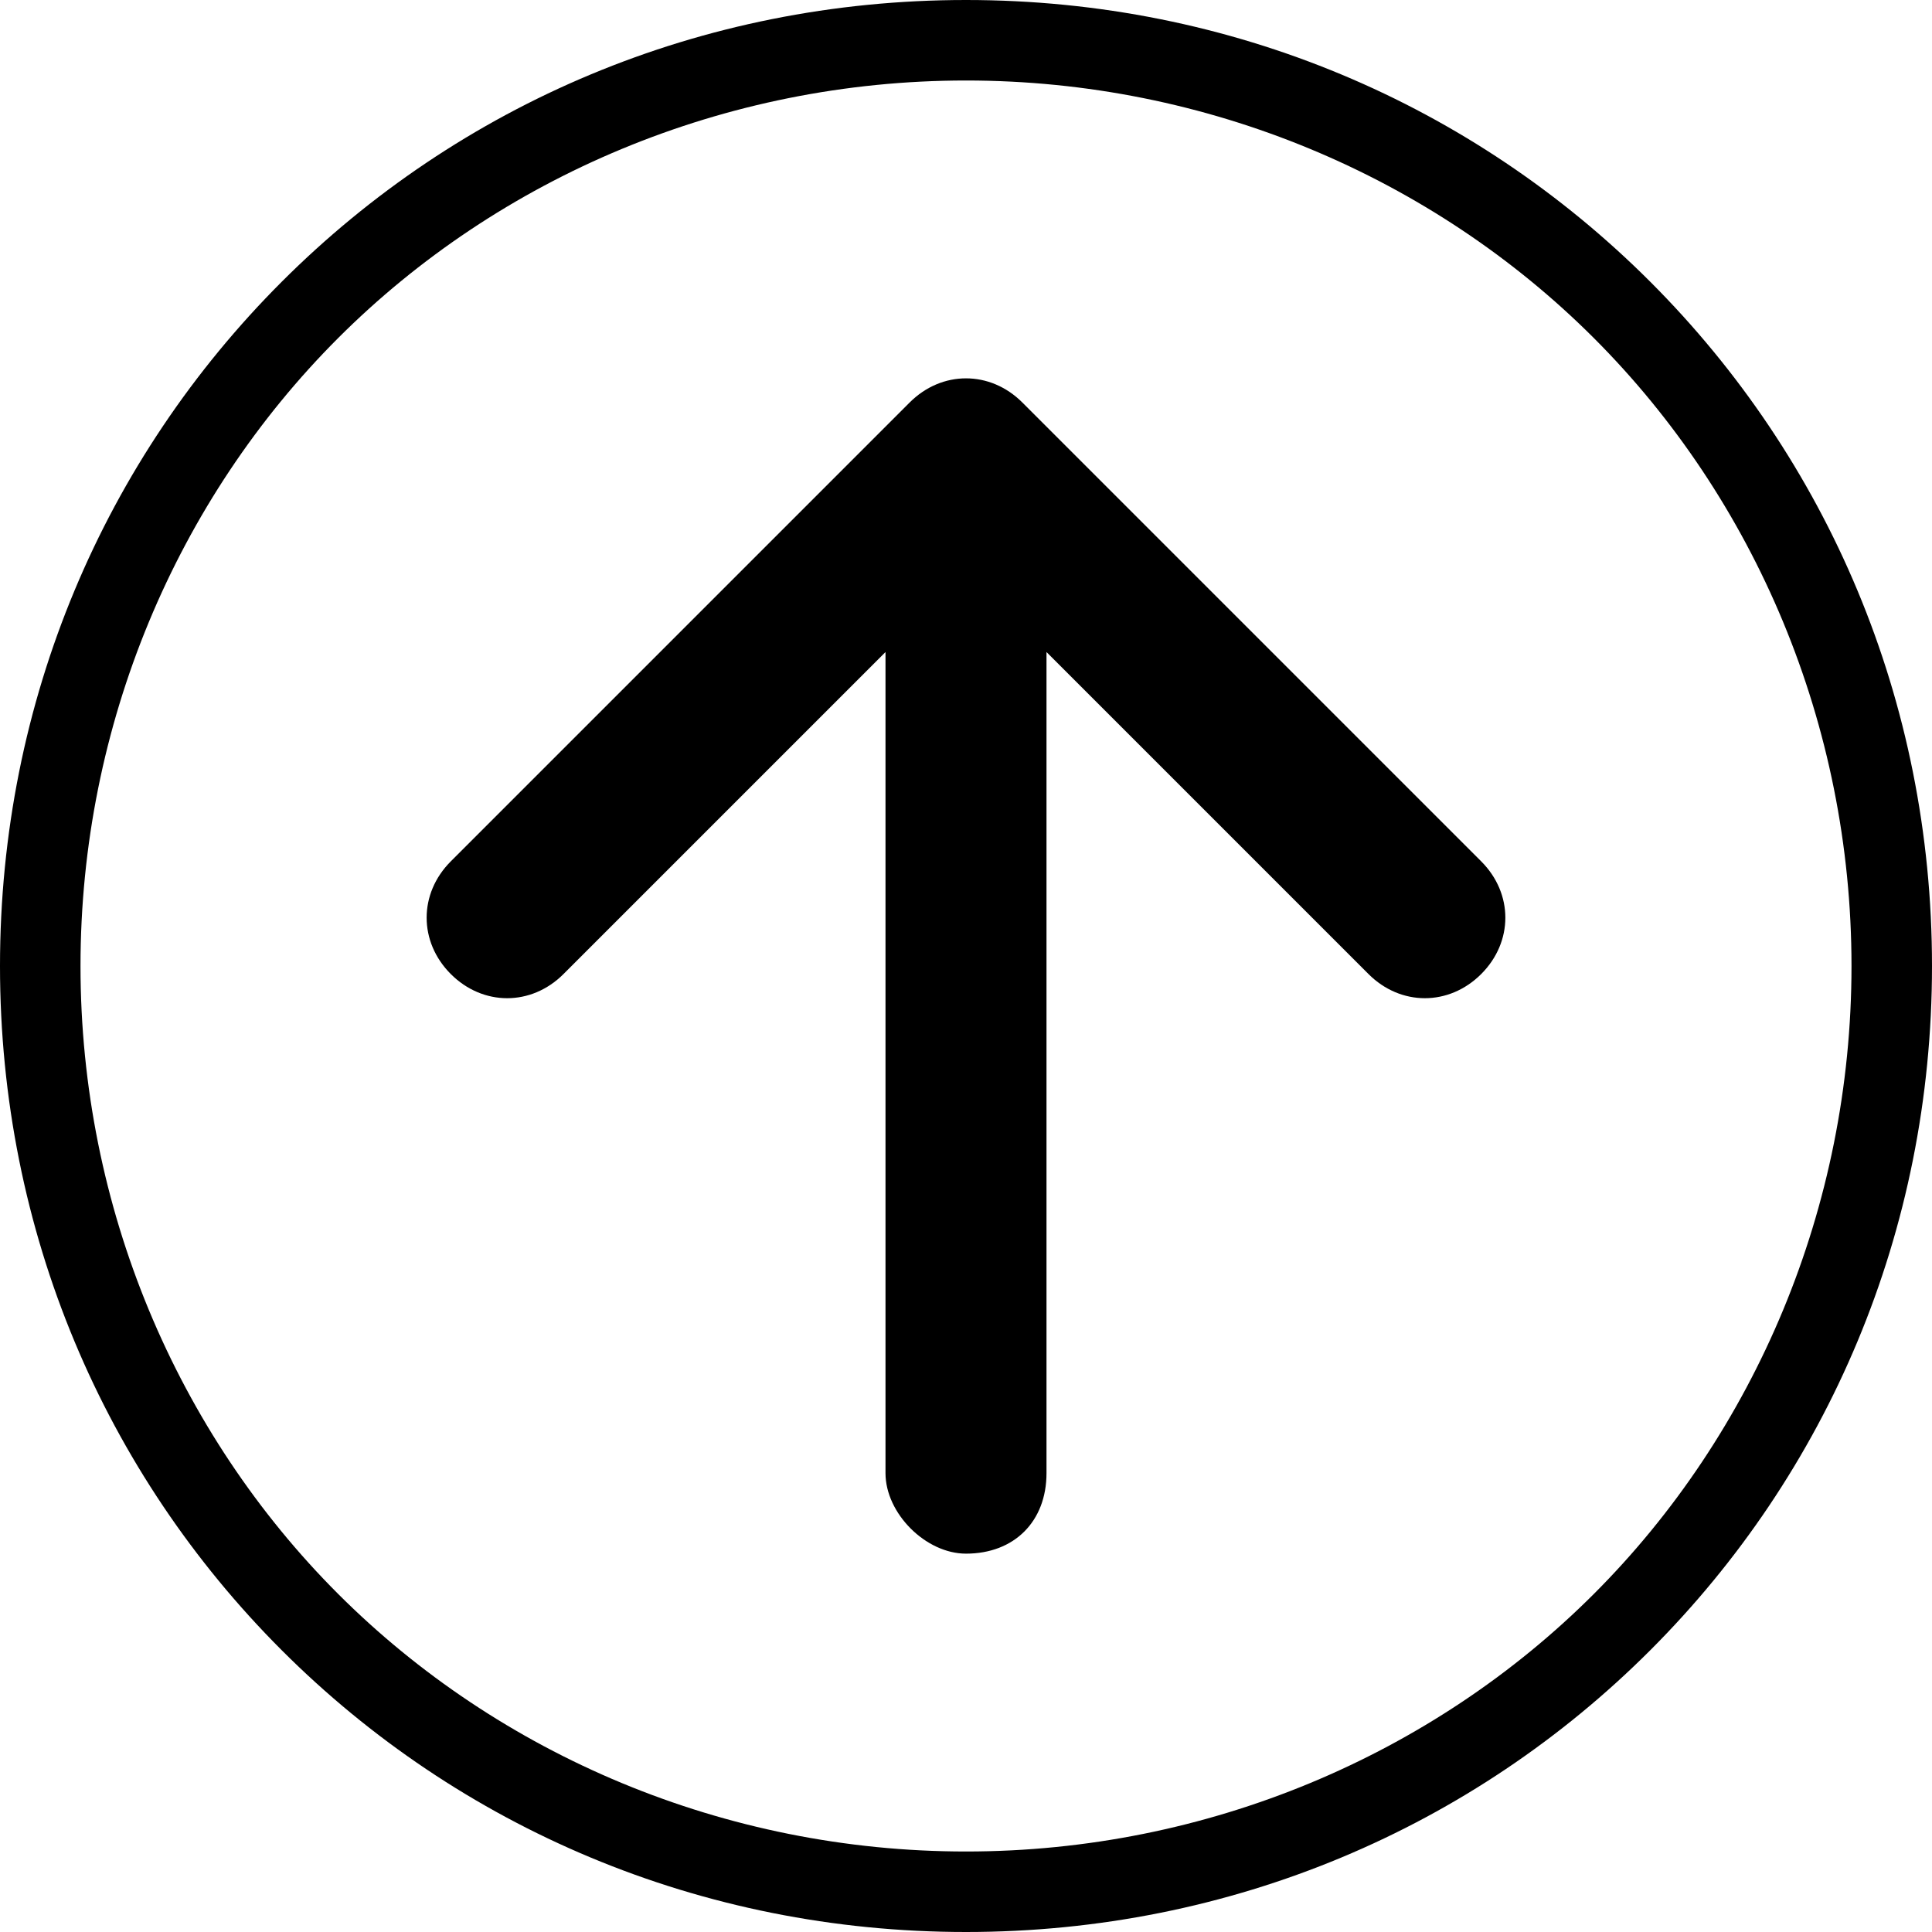
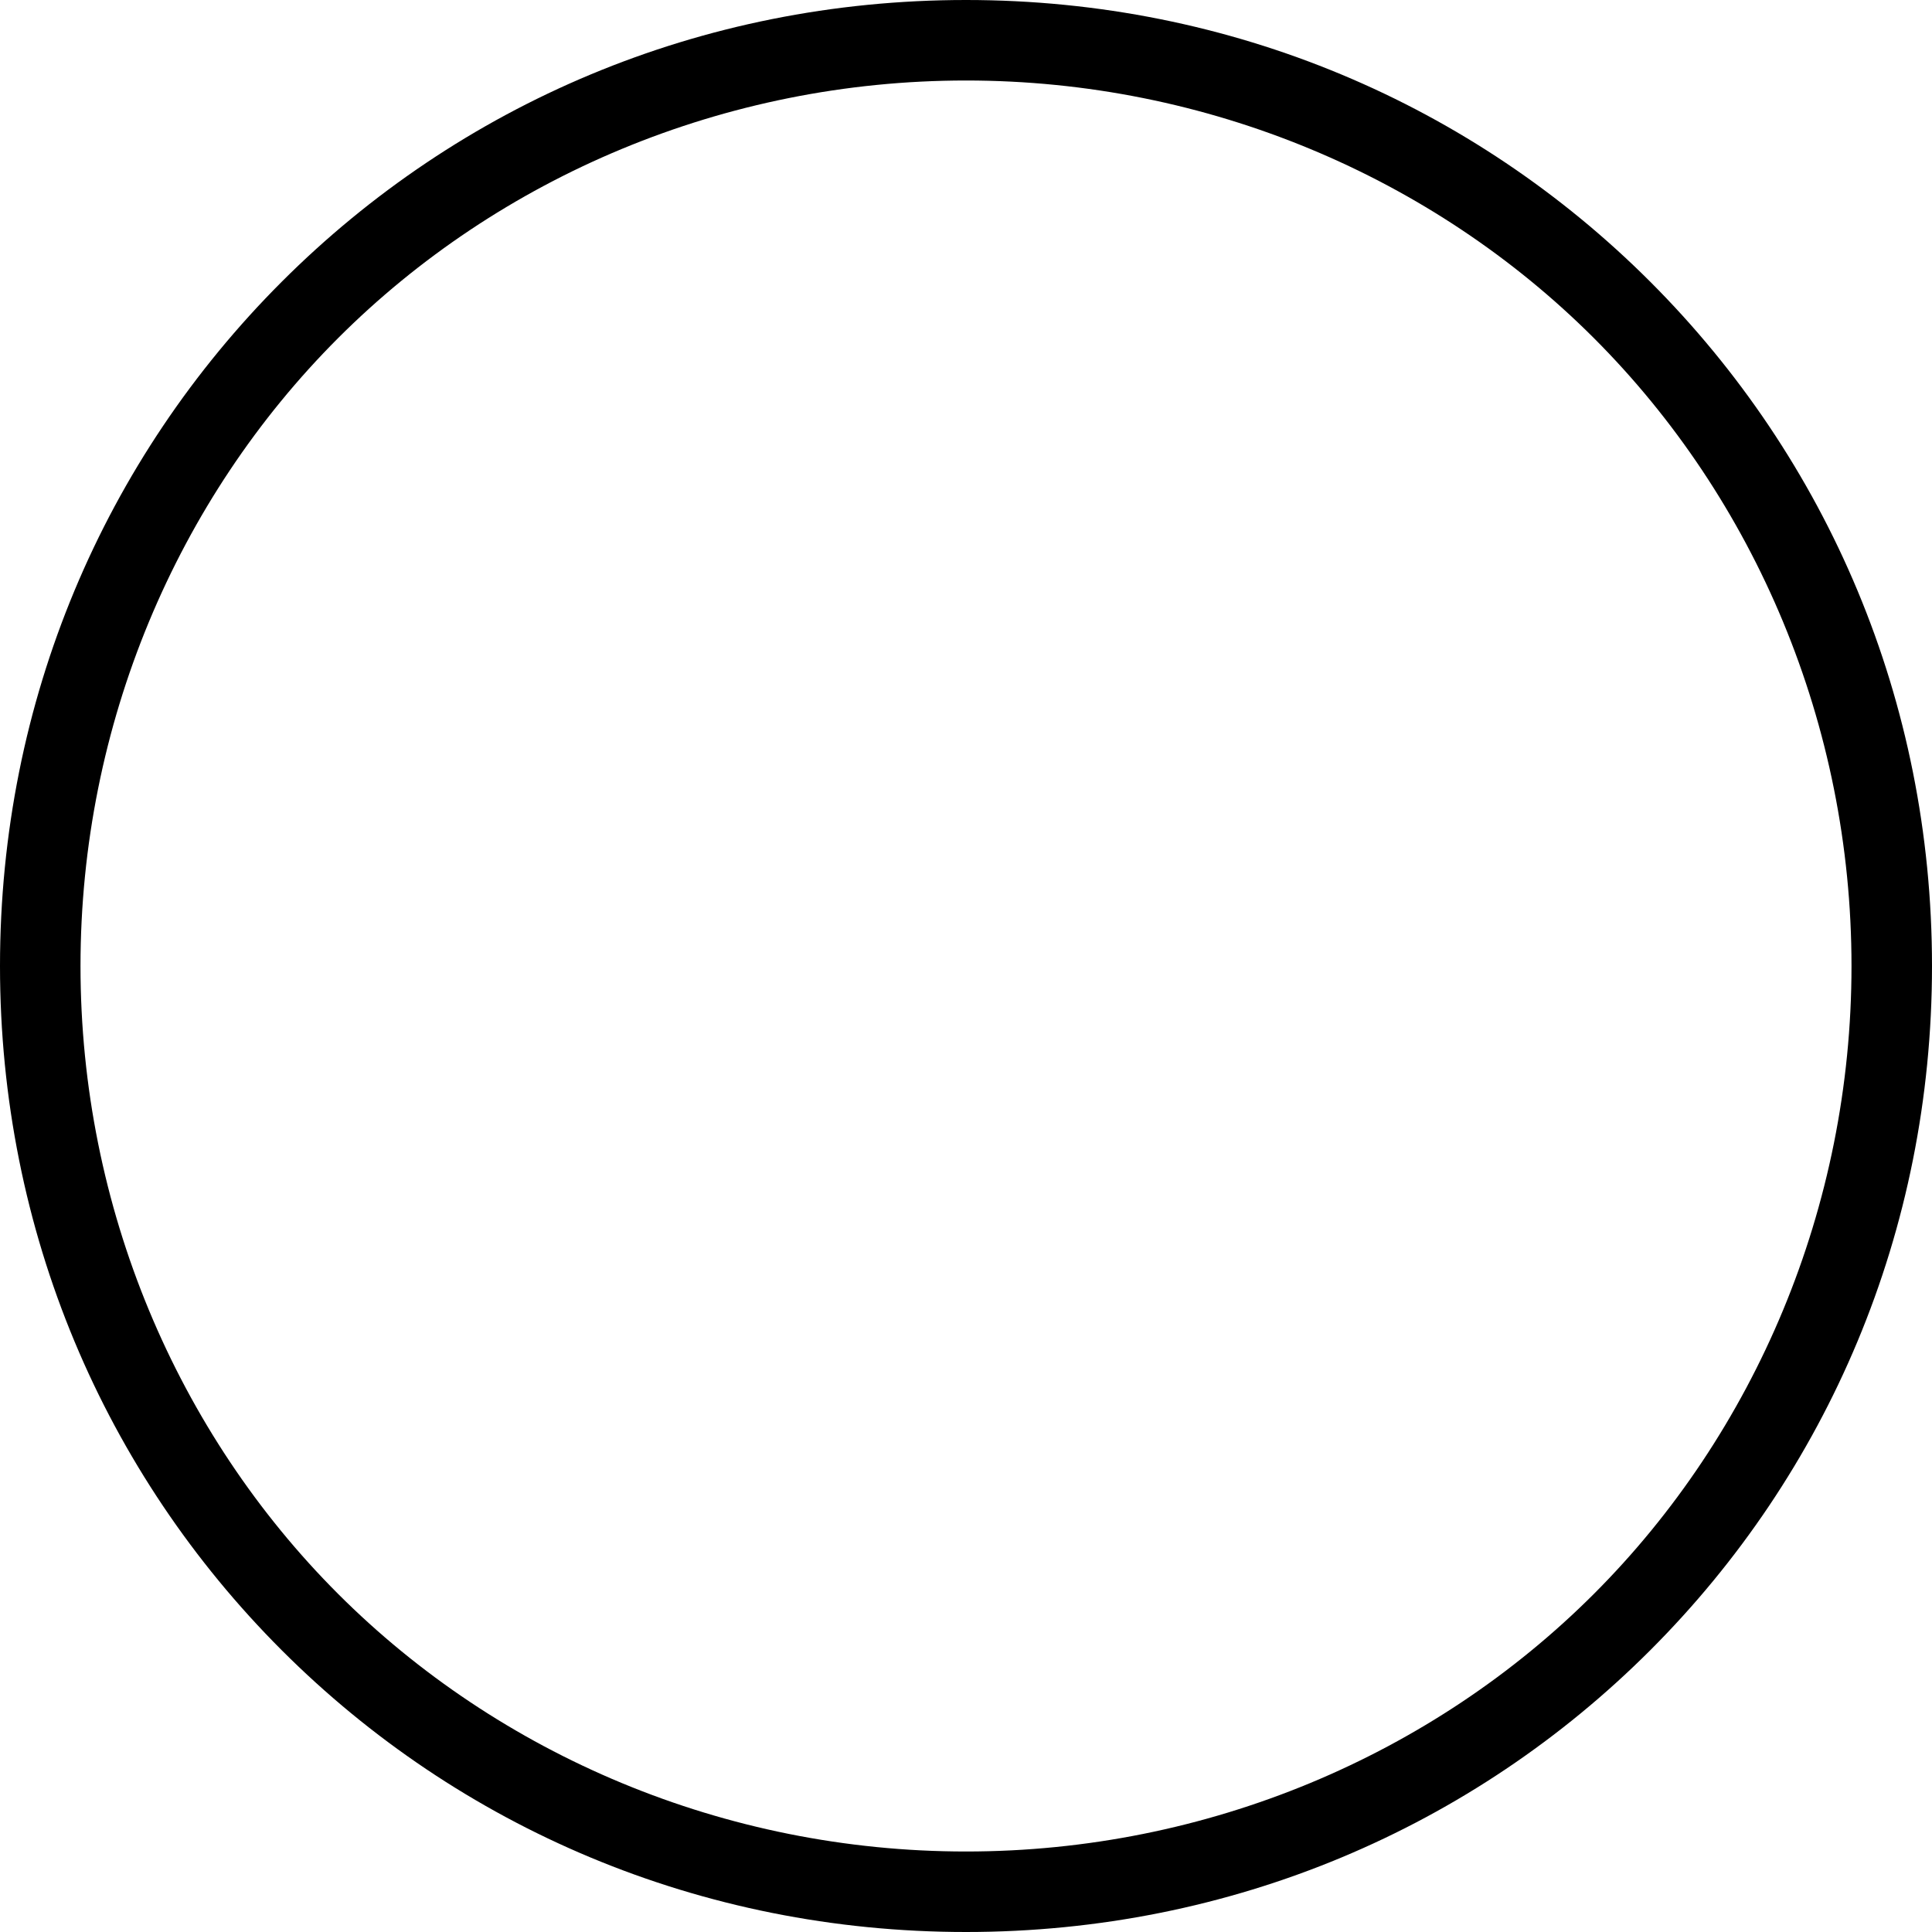
<svg xmlns="http://www.w3.org/2000/svg" version="1.1" baseProfile="tiny" id="Layer_1" x="0px" y="0px" viewBox="0 0 24 24" xml:space="preserve">
  <path d="M20.5,3.5C18.3,1.3,15.3,0,12,0S5.7,1.3,3.5,3.5S0,8.7,0,12s1.3,6.3,3.5,8.5S8.7,24,12,24s6.3-1.3,8.5-3.5S24,15.3,24,12  S22.7,5.7,20.5,3.5z M19.8,19.8c-2,2-4.8,3.2-7.8,3.2s-5.8-1.2-7.8-3.2S1,15,1,12s1.2-5.8,3.2-7.8S9,1,12,1s5.8,1.2,7.8,3.2  S23,9,23,12S21.8,17.8,19.8,19.8z" />
-   <path d="M11,18.3V8.1l-4,4c-0.4,0.4-1,0.4-1.4,0s-0.4-1,0-1.4L11.3,5c0.4-0.4,1-0.4,1.4,0l5.7,5.7c0.4,0.4,0.4,1,0,1.4  c-0.4,0.4-1,0.4-1.4,0l-4-4v10.2c0,0.6-0.4,1-1,1C11.5,19.3,11,18.8,11,18.3z" />
</svg>